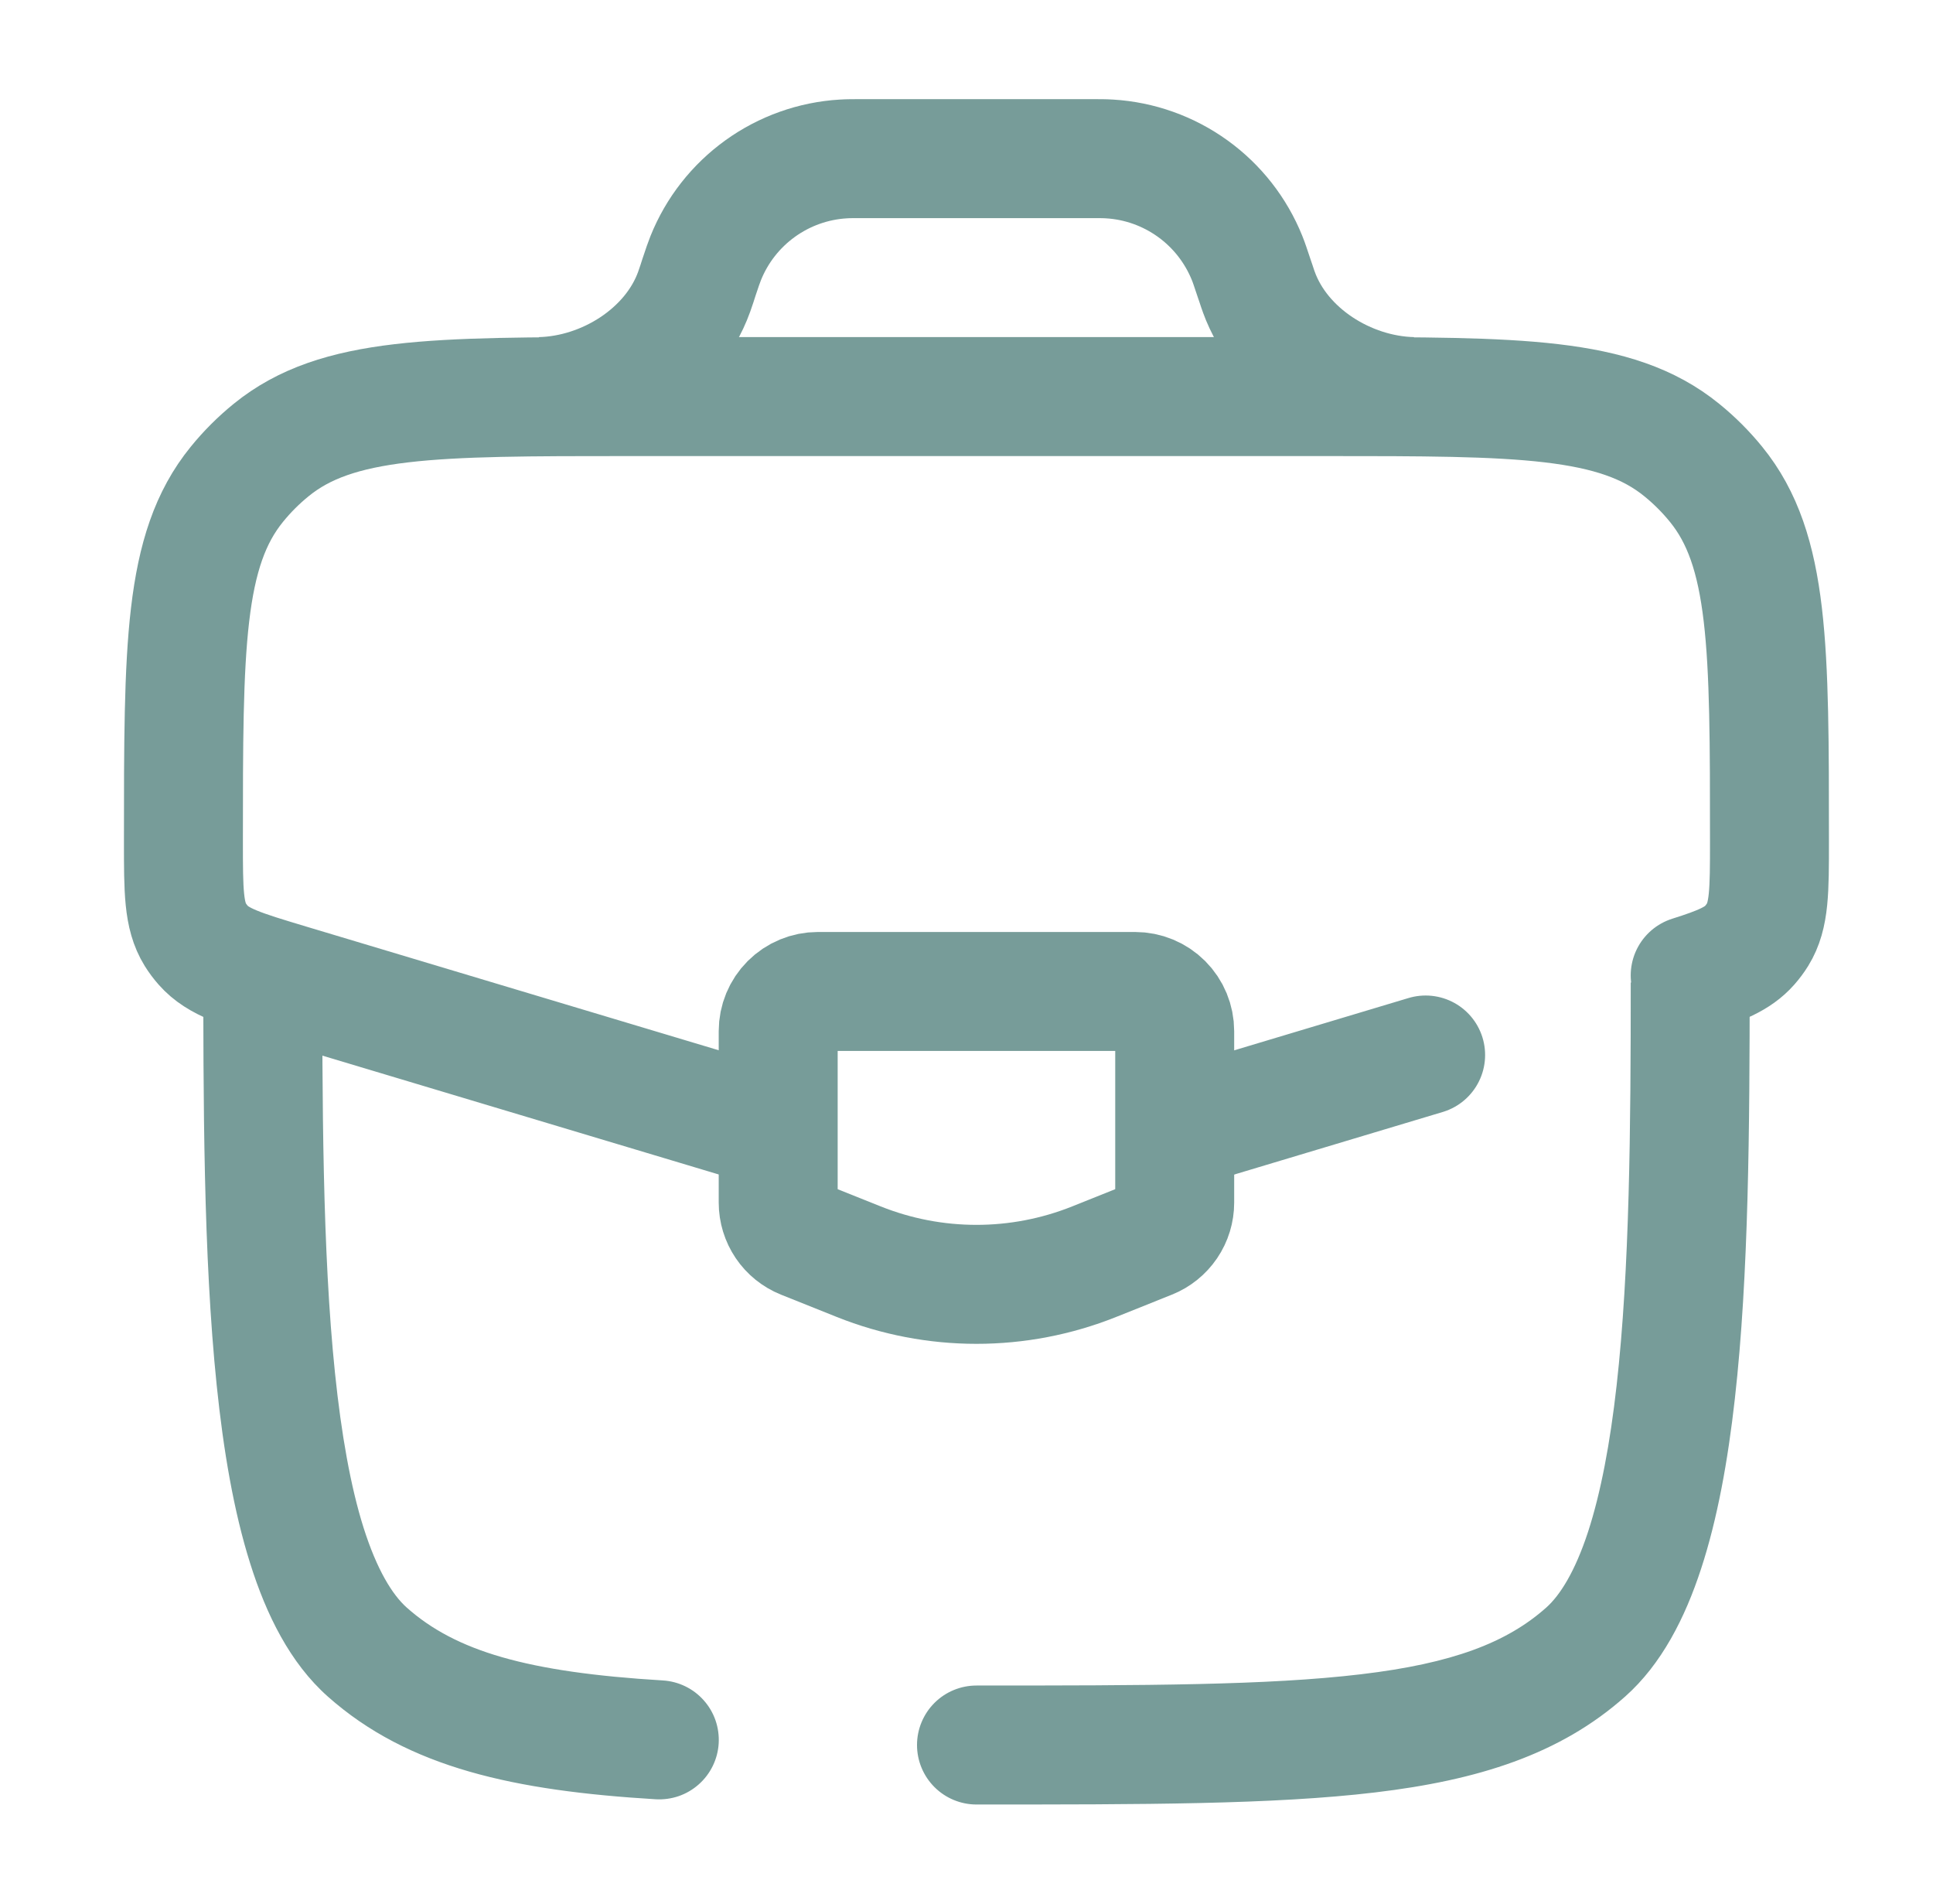
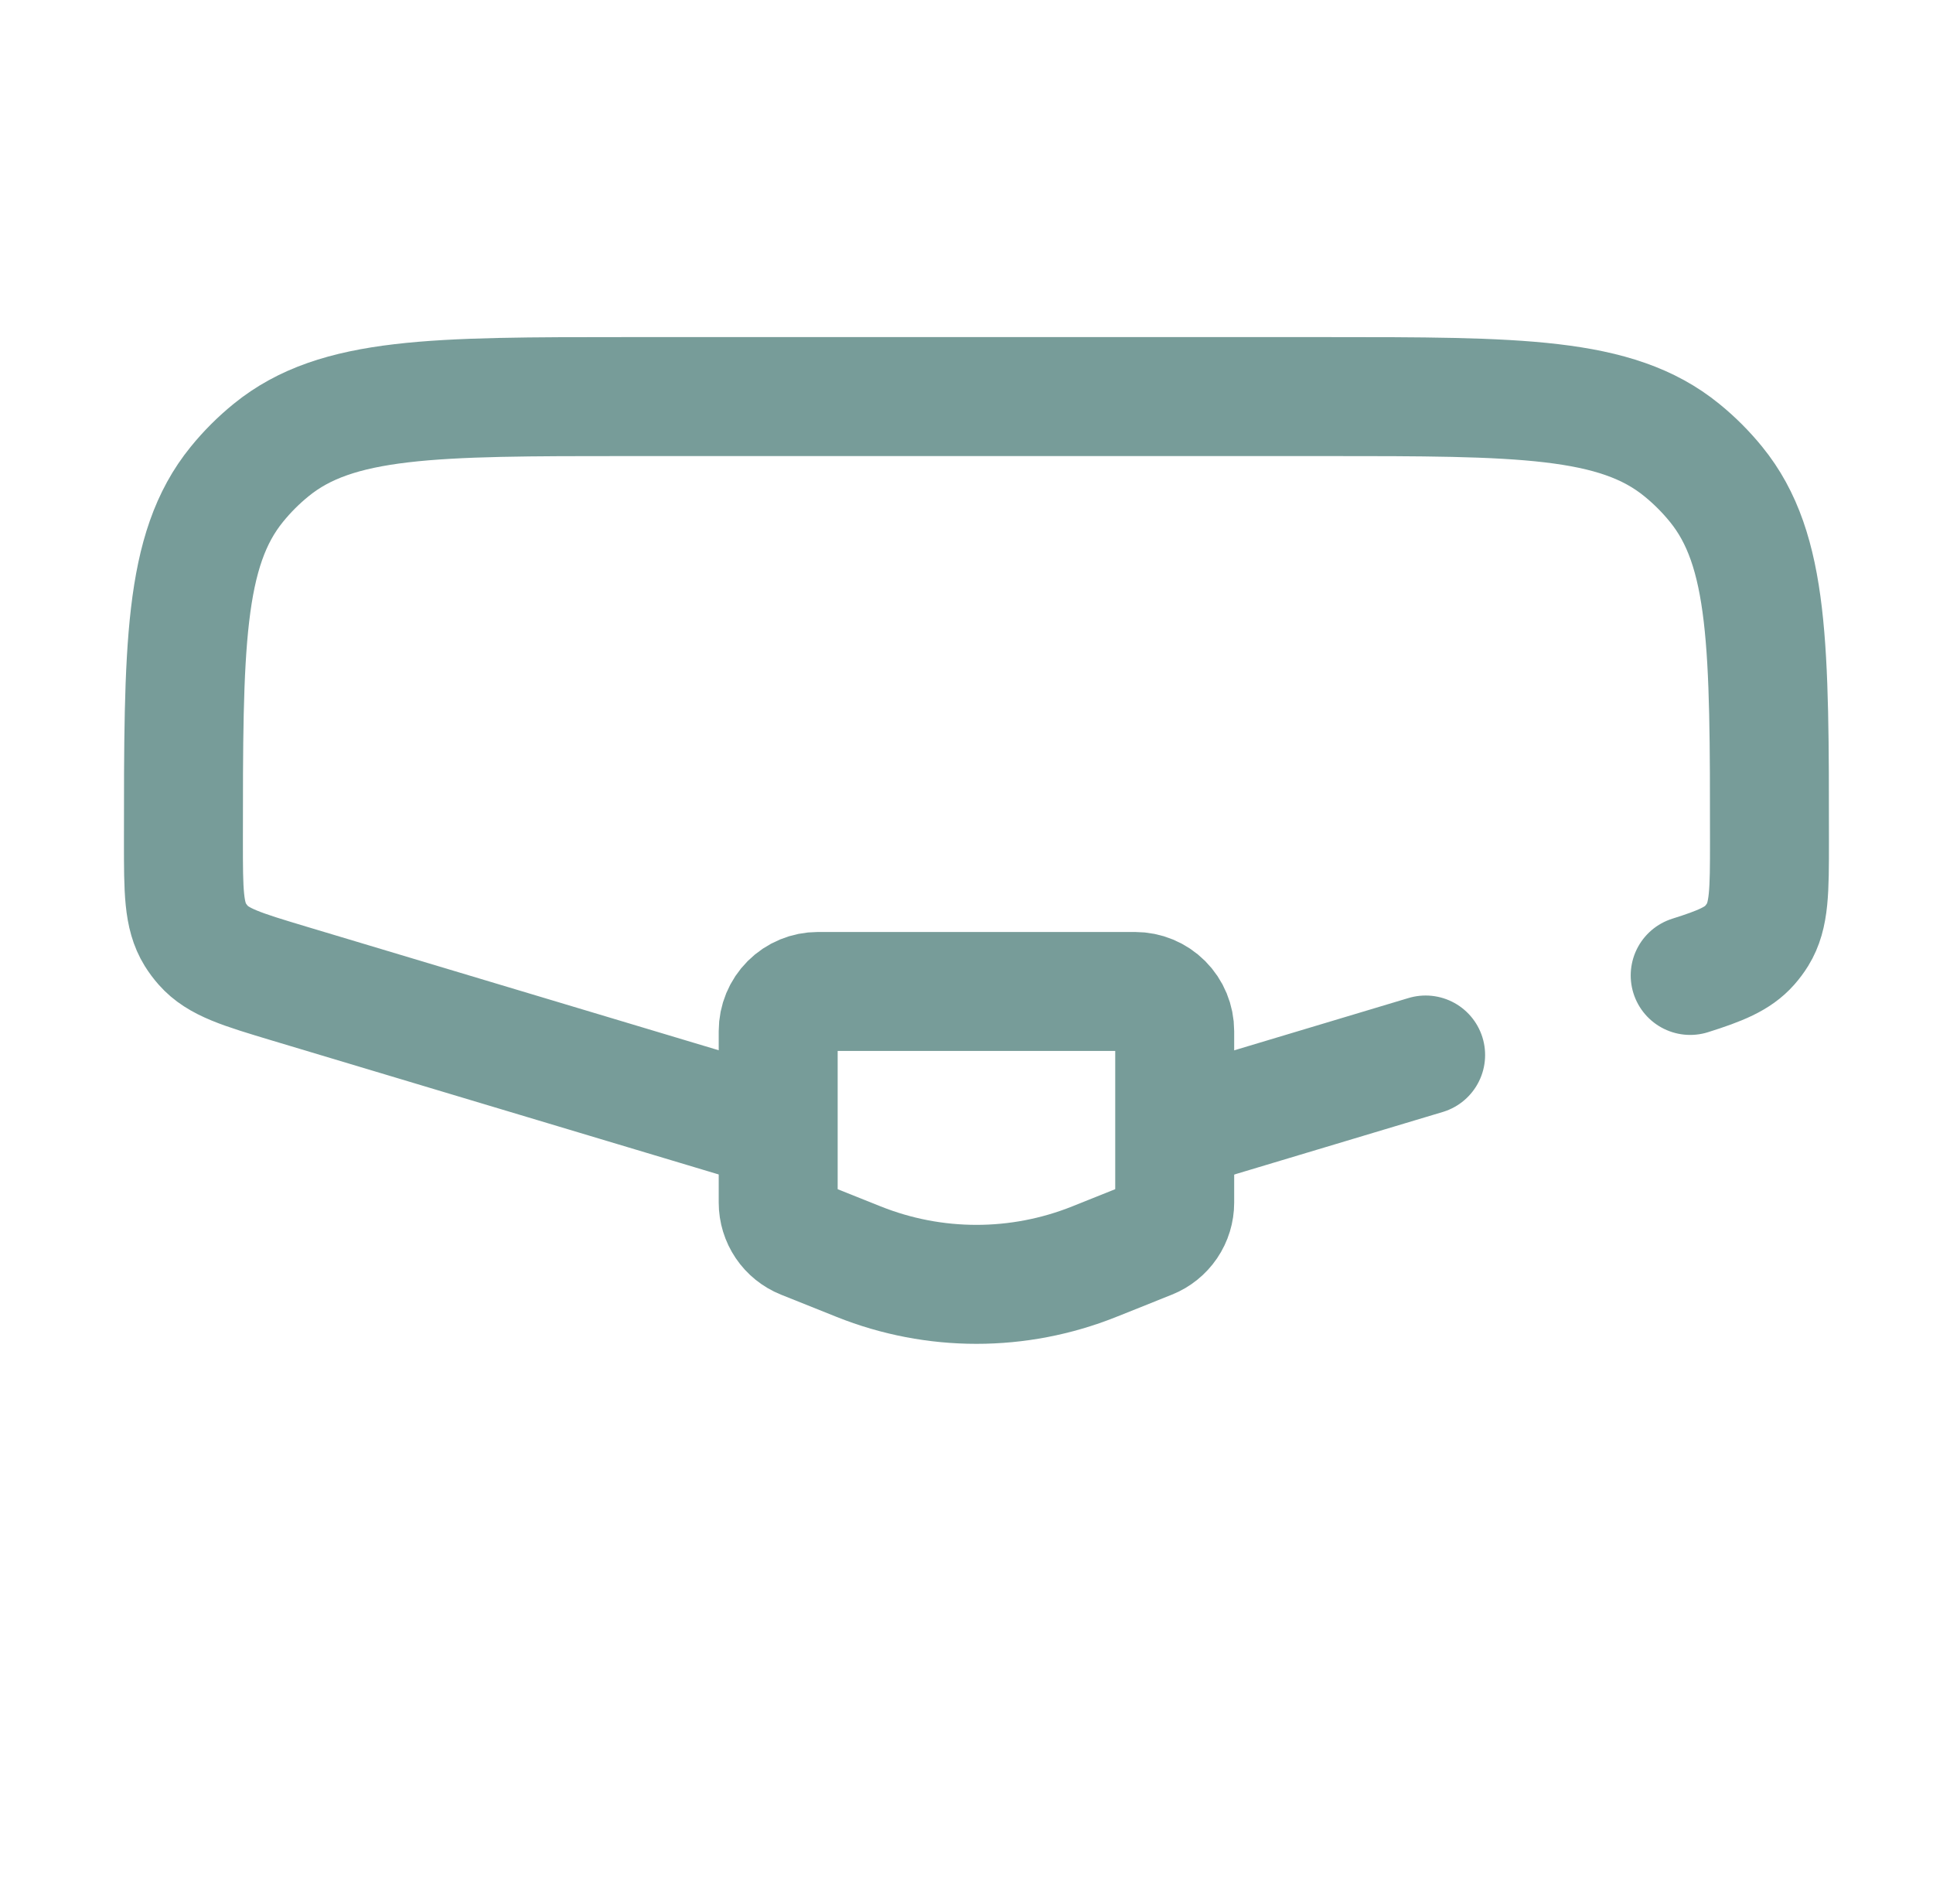
<svg xmlns="http://www.w3.org/2000/svg" width="65" height="64" viewBox="0 0 65 64" fill="none">
-   <path d="M32.836 56.667C32.306 56.667 31.797 56.877 31.422 57.252C31.047 57.627 30.836 58.136 30.836 58.667C30.836 59.197 31.047 59.706 31.422 60.081C31.797 60.456 32.306 60.667 32.836 60.667V56.667ZM22.049 60.491C22.312 60.506 22.574 60.47 22.823 60.385C23.071 60.299 23.3 60.165 23.497 59.99C23.693 59.816 23.854 59.605 23.969 59.368C24.084 59.132 24.151 58.876 24.167 58.613C24.182 58.351 24.146 58.088 24.061 57.84C23.975 57.592 23.841 57.362 23.666 57.166C23.492 56.969 23.281 56.809 23.044 56.694C22.808 56.579 22.552 56.512 22.289 56.496L22.049 60.491ZM6.836 32C6.836 36.997 6.836 42.213 7.287 46.576C7.513 48.763 7.86 50.813 8.412 52.56C8.953 54.283 9.753 55.909 11.023 57.037L13.679 54.048C13.191 53.613 12.673 52.773 12.225 51.36C11.788 49.973 11.479 48.219 11.265 46.165C10.839 42.051 10.836 37.059 10.836 32H6.836ZM32.836 60.667C38.441 60.667 42.825 60.669 46.241 60.261C49.689 59.851 52.455 58.989 54.649 57.037L51.993 54.048C50.673 55.221 48.852 55.923 45.767 56.288C42.647 56.661 38.543 56.667 32.836 56.667V60.667ZM22.289 56.496C17.719 56.221 15.321 55.507 13.679 54.048L11.023 57.037C13.732 59.445 17.324 60.205 22.049 60.491L22.289 56.496ZM54.836 33.032C54.836 37.917 54.801 42.675 54.361 46.579C54.143 48.528 53.828 50.187 53.401 51.499C52.964 52.832 52.463 53.629 51.993 54.048L54.649 57.037C55.876 55.947 56.663 54.389 57.201 52.744C57.751 51.069 58.103 49.112 58.337 47.027C58.807 42.861 58.833 37.875 58.836 33.035L54.836 33.032Z" fill="#779C99" />
  <path d="M39.928 37.872L47.939 35.469M25.741 37.869L9.72 33.066C8.133 32.589 7.339 32.352 6.835 31.781C6.736 31.669 6.647 31.55 6.568 31.424C6.168 30.776 6.168 29.949 6.168 28.29C6.168 21.757 6.168 18.49 7.963 16.285C8.309 15.858 8.696 15.472 9.12 15.128C11.325 13.333 14.592 13.333 21.125 13.333H44.544C51.077 13.333 54.344 13.333 56.549 15.128C56.976 15.474 57.363 15.861 57.707 16.285C59.501 18.49 59.501 21.757 59.501 28.29C59.501 29.949 59.501 30.776 59.101 31.424C59.023 31.55 58.933 31.67 58.835 31.781C58.435 32.234 57.851 32.474 56.835 32.794" stroke="#779C99" stroke-width="4" stroke-linecap="round" />
-   <path d="M18.168 13.333C20.363 13.28 22.595 11.88 23.341 9.813L23.435 9.538L23.501 9.333C23.613 8.994 23.672 8.826 23.731 8.677C24.107 7.741 24.742 6.93 25.561 6.34C26.38 5.75 27.35 5.404 28.357 5.344C28.515 5.333 28.696 5.333 29.048 5.333H36.616C36.971 5.333 37.149 5.333 37.309 5.344C38.317 5.404 39.286 5.75 40.105 6.34C40.925 6.93 41.559 7.741 41.936 8.677C41.997 8.826 42.053 8.997 42.165 9.333L42.235 9.538C42.283 9.68 42.304 9.752 42.328 9.813C43.075 11.88 45.304 13.28 47.499 13.333" stroke="#779C99" stroke-width="4" />
  <path d="M38.168 33.333H27.501C27.148 33.333 26.808 33.474 26.558 33.724C26.308 33.974 26.168 34.313 26.168 34.666V40.432C26.168 40.698 26.248 40.958 26.397 41.179C26.546 41.399 26.758 41.57 27.005 41.669L28.872 42.416C31.416 43.434 34.254 43.434 36.797 42.416L38.664 41.669C38.911 41.57 39.123 41.399 39.272 41.179C39.422 40.958 39.501 40.698 39.501 40.432V34.666C39.501 34.313 39.361 33.974 39.111 33.724C38.861 33.474 38.522 33.333 38.168 33.333Z" stroke="#779C99" stroke-width="4" stroke-linecap="round" />
</svg>